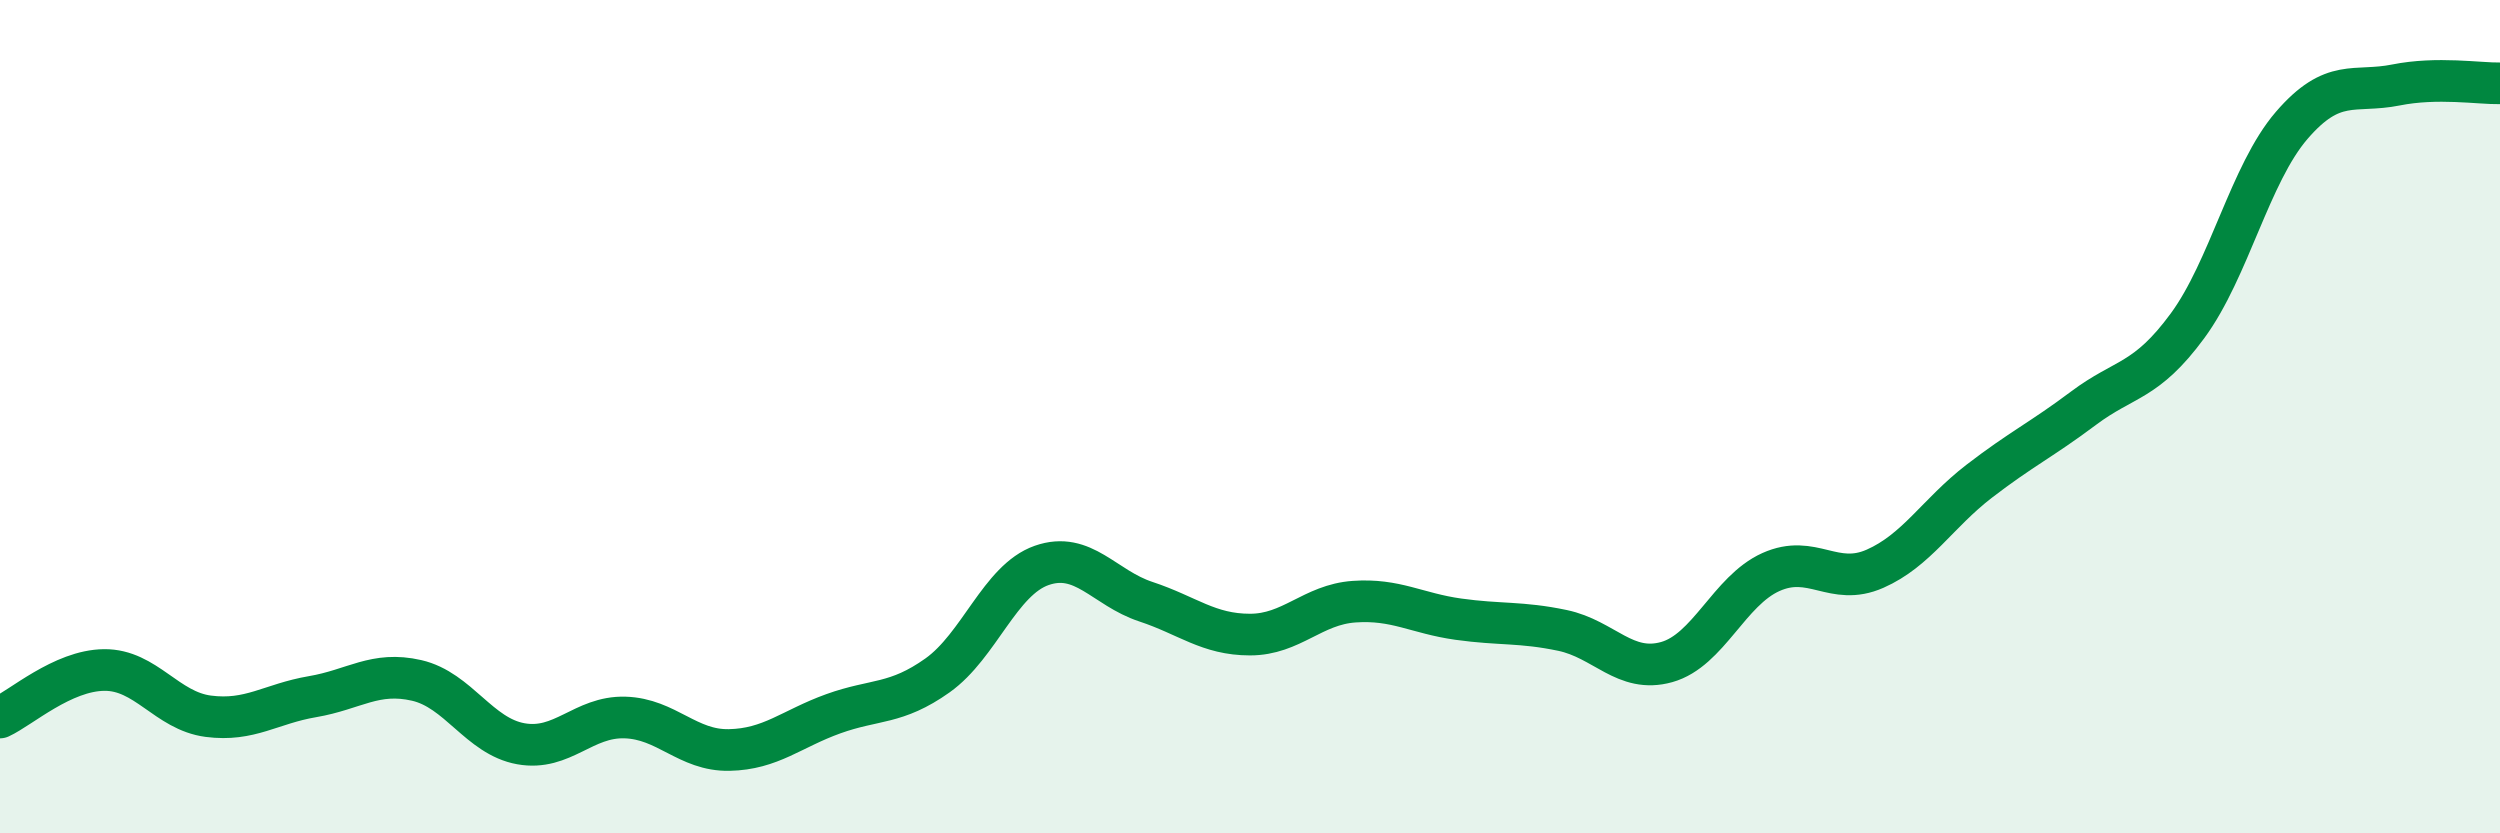
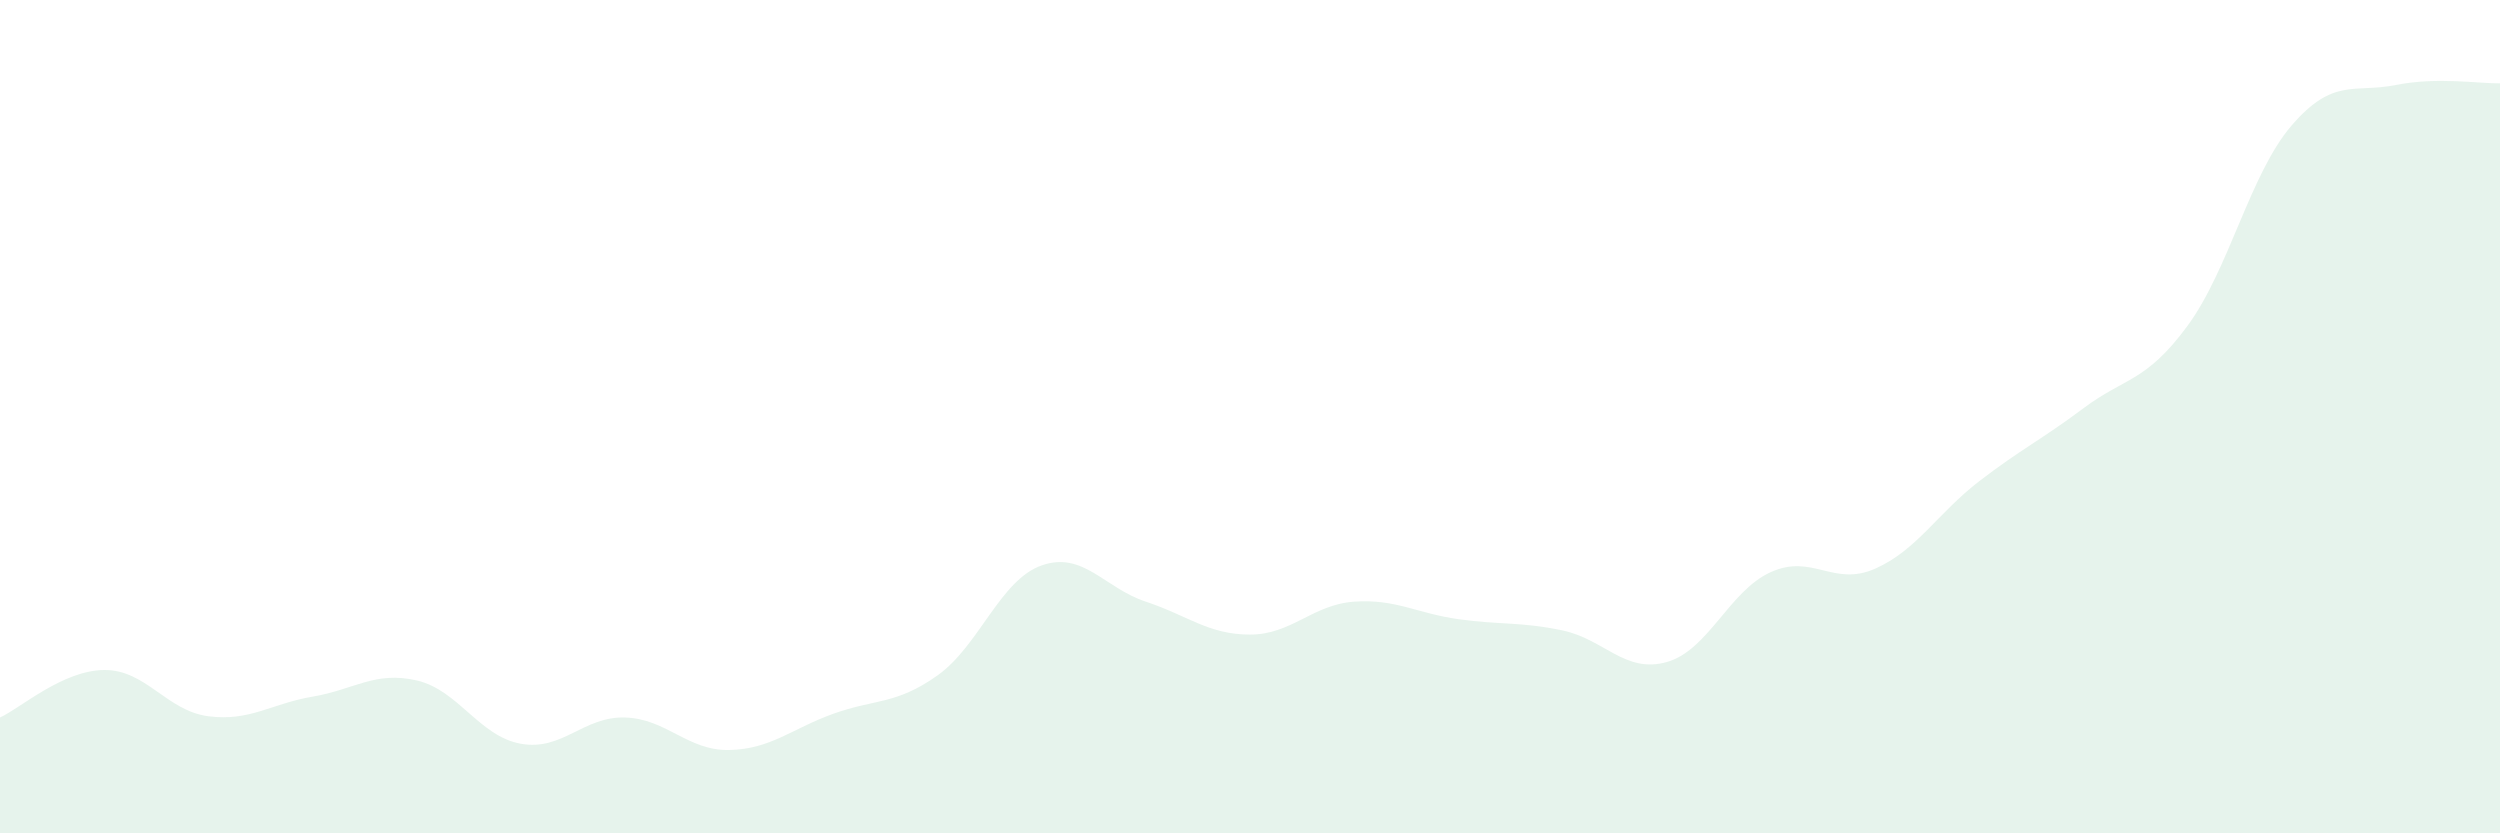
<svg xmlns="http://www.w3.org/2000/svg" width="60" height="20" viewBox="0 0 60 20">
  <path d="M 0,17.22 C 0.5,16.99 1.5,16.09 2.5,16.08 C 3.5,16.07 4,17.06 5,17.19 C 6,17.32 6.5,16.89 7.5,16.72 C 8.5,16.55 9,16.1 10,16.33 C 11,16.56 11.5,17.67 12.5,17.85 C 13.5,18.03 14,17.19 15,17.22 C 16,17.25 16.5,18.02 17.5,18 C 18.5,17.98 19,17.49 20,17.13 C 21,16.77 21.5,16.92 22.5,16.21 C 23.5,15.5 24,13.92 25,13.57 C 26,13.22 26.5,14.11 27.5,14.44 C 28.5,14.77 29,15.23 30,15.23 C 31,15.23 31.5,14.51 32.5,14.44 C 33.5,14.37 34,14.72 35,14.86 C 36,15 36.5,14.92 37.5,15.13 C 38.5,15.34 39,16.17 40,15.89 C 41,15.61 41.5,14.18 42.5,13.73 C 43.5,13.28 44,14.09 45,13.65 C 46,13.21 46.5,12.32 47.5,11.55 C 48.5,10.78 49,10.55 50,9.8 C 51,9.05 51.5,9.18 52.5,7.82 C 53.5,6.46 54,4.17 55,3.01 C 56,1.85 56.5,2.24 57.5,2.04 C 58.5,1.84 59.5,2.01 60,2L60 20L0 20Z" fill="#008740" opacity="0.1" stroke-linecap="round" stroke-linejoin="round" />
-   <path d="M 0,17.22 C 0.5,16.99 1.5,16.09 2.5,16.08 C 3.5,16.07 4,17.06 5,17.19 C 6,17.32 6.5,16.89 7.5,16.72 C 8.5,16.55 9,16.1 10,16.33 C 11,16.56 11.5,17.67 12.5,17.85 C 13.5,18.03 14,17.19 15,17.22 C 16,17.25 16.5,18.02 17.5,18 C 18.5,17.98 19,17.49 20,17.13 C 21,16.77 21.5,16.92 22.5,16.21 C 23.5,15.5 24,13.92 25,13.57 C 26,13.22 26.5,14.11 27.5,14.44 C 28.5,14.77 29,15.23 30,15.23 C 31,15.23 31.5,14.51 32.5,14.44 C 33.5,14.37 34,14.72 35,14.86 C 36,15 36.5,14.92 37.5,15.13 C 38.5,15.34 39,16.17 40,15.89 C 41,15.61 41.5,14.18 42.5,13.73 C 43.5,13.28 44,14.09 45,13.65 C 46,13.21 46.5,12.32 47.5,11.55 C 48.5,10.78 49,10.55 50,9.8 C 51,9.05 51.5,9.18 52.5,7.82 C 53.5,6.46 54,4.17 55,3.01 C 56,1.85 56.5,2.24 57.5,2.04 C 58.5,1.84 59.5,2.01 60,2" stroke="#008740" stroke-width="1" fill="none" stroke-linecap="round" stroke-linejoin="round" />
</svg>